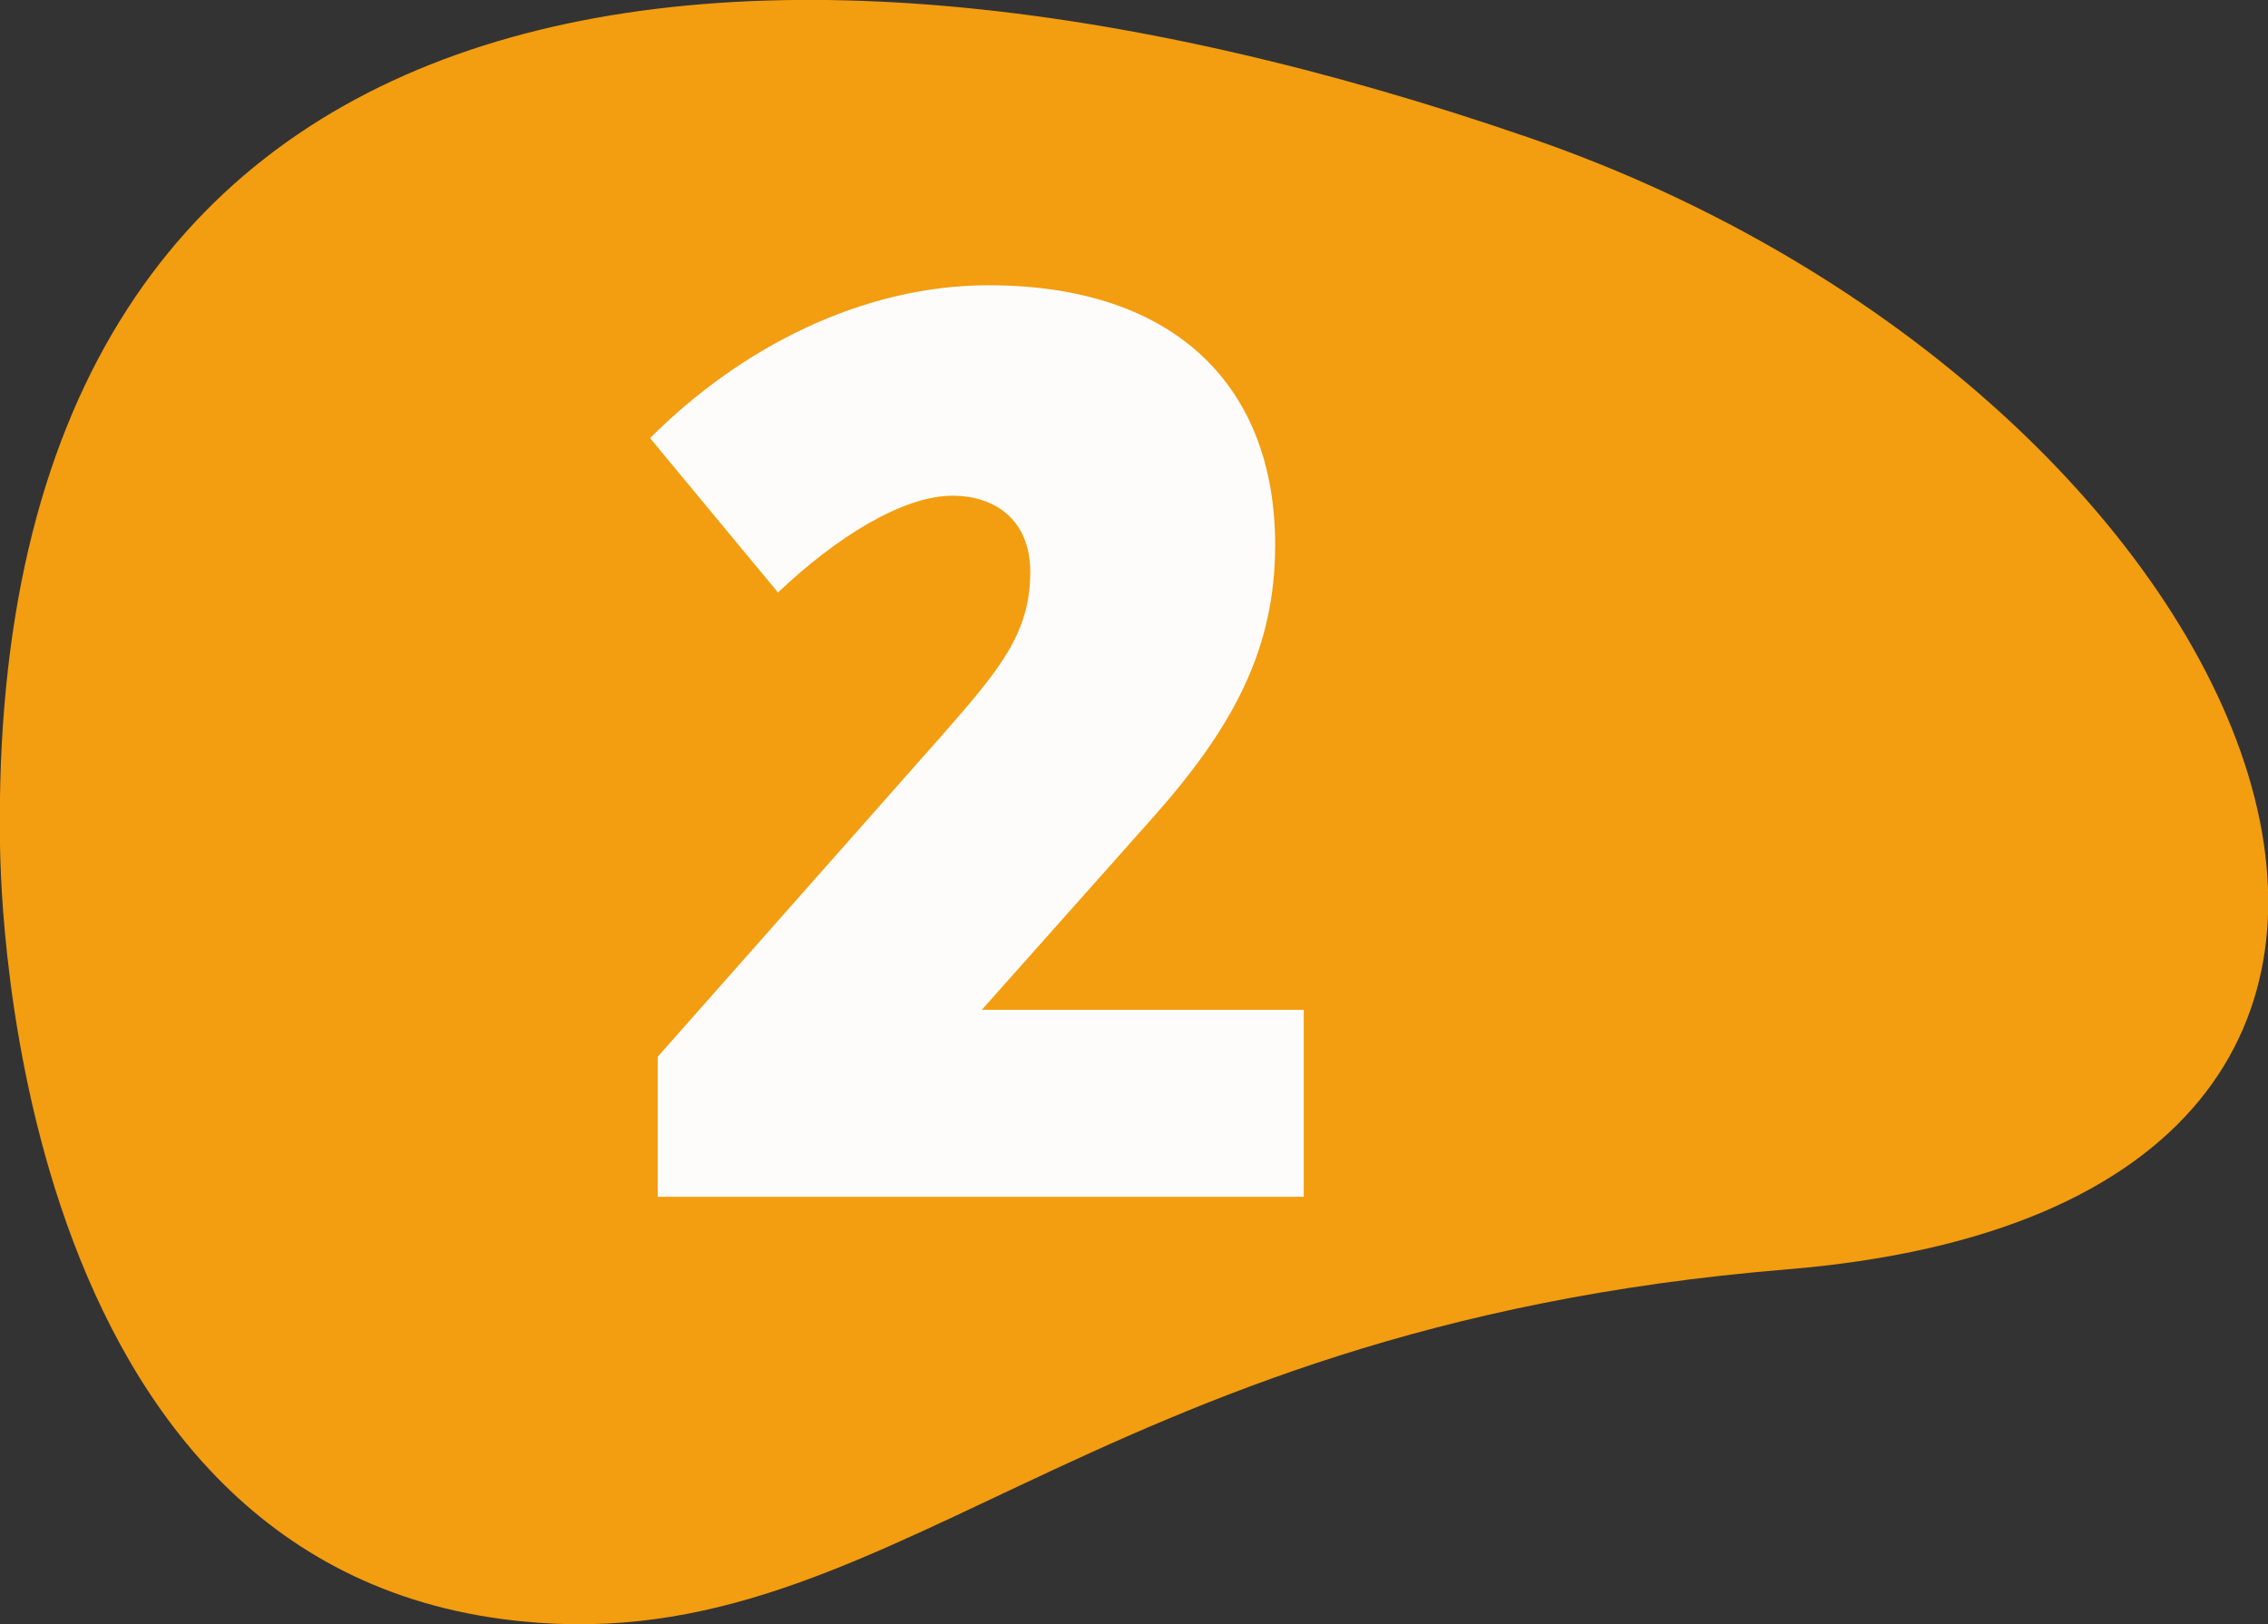
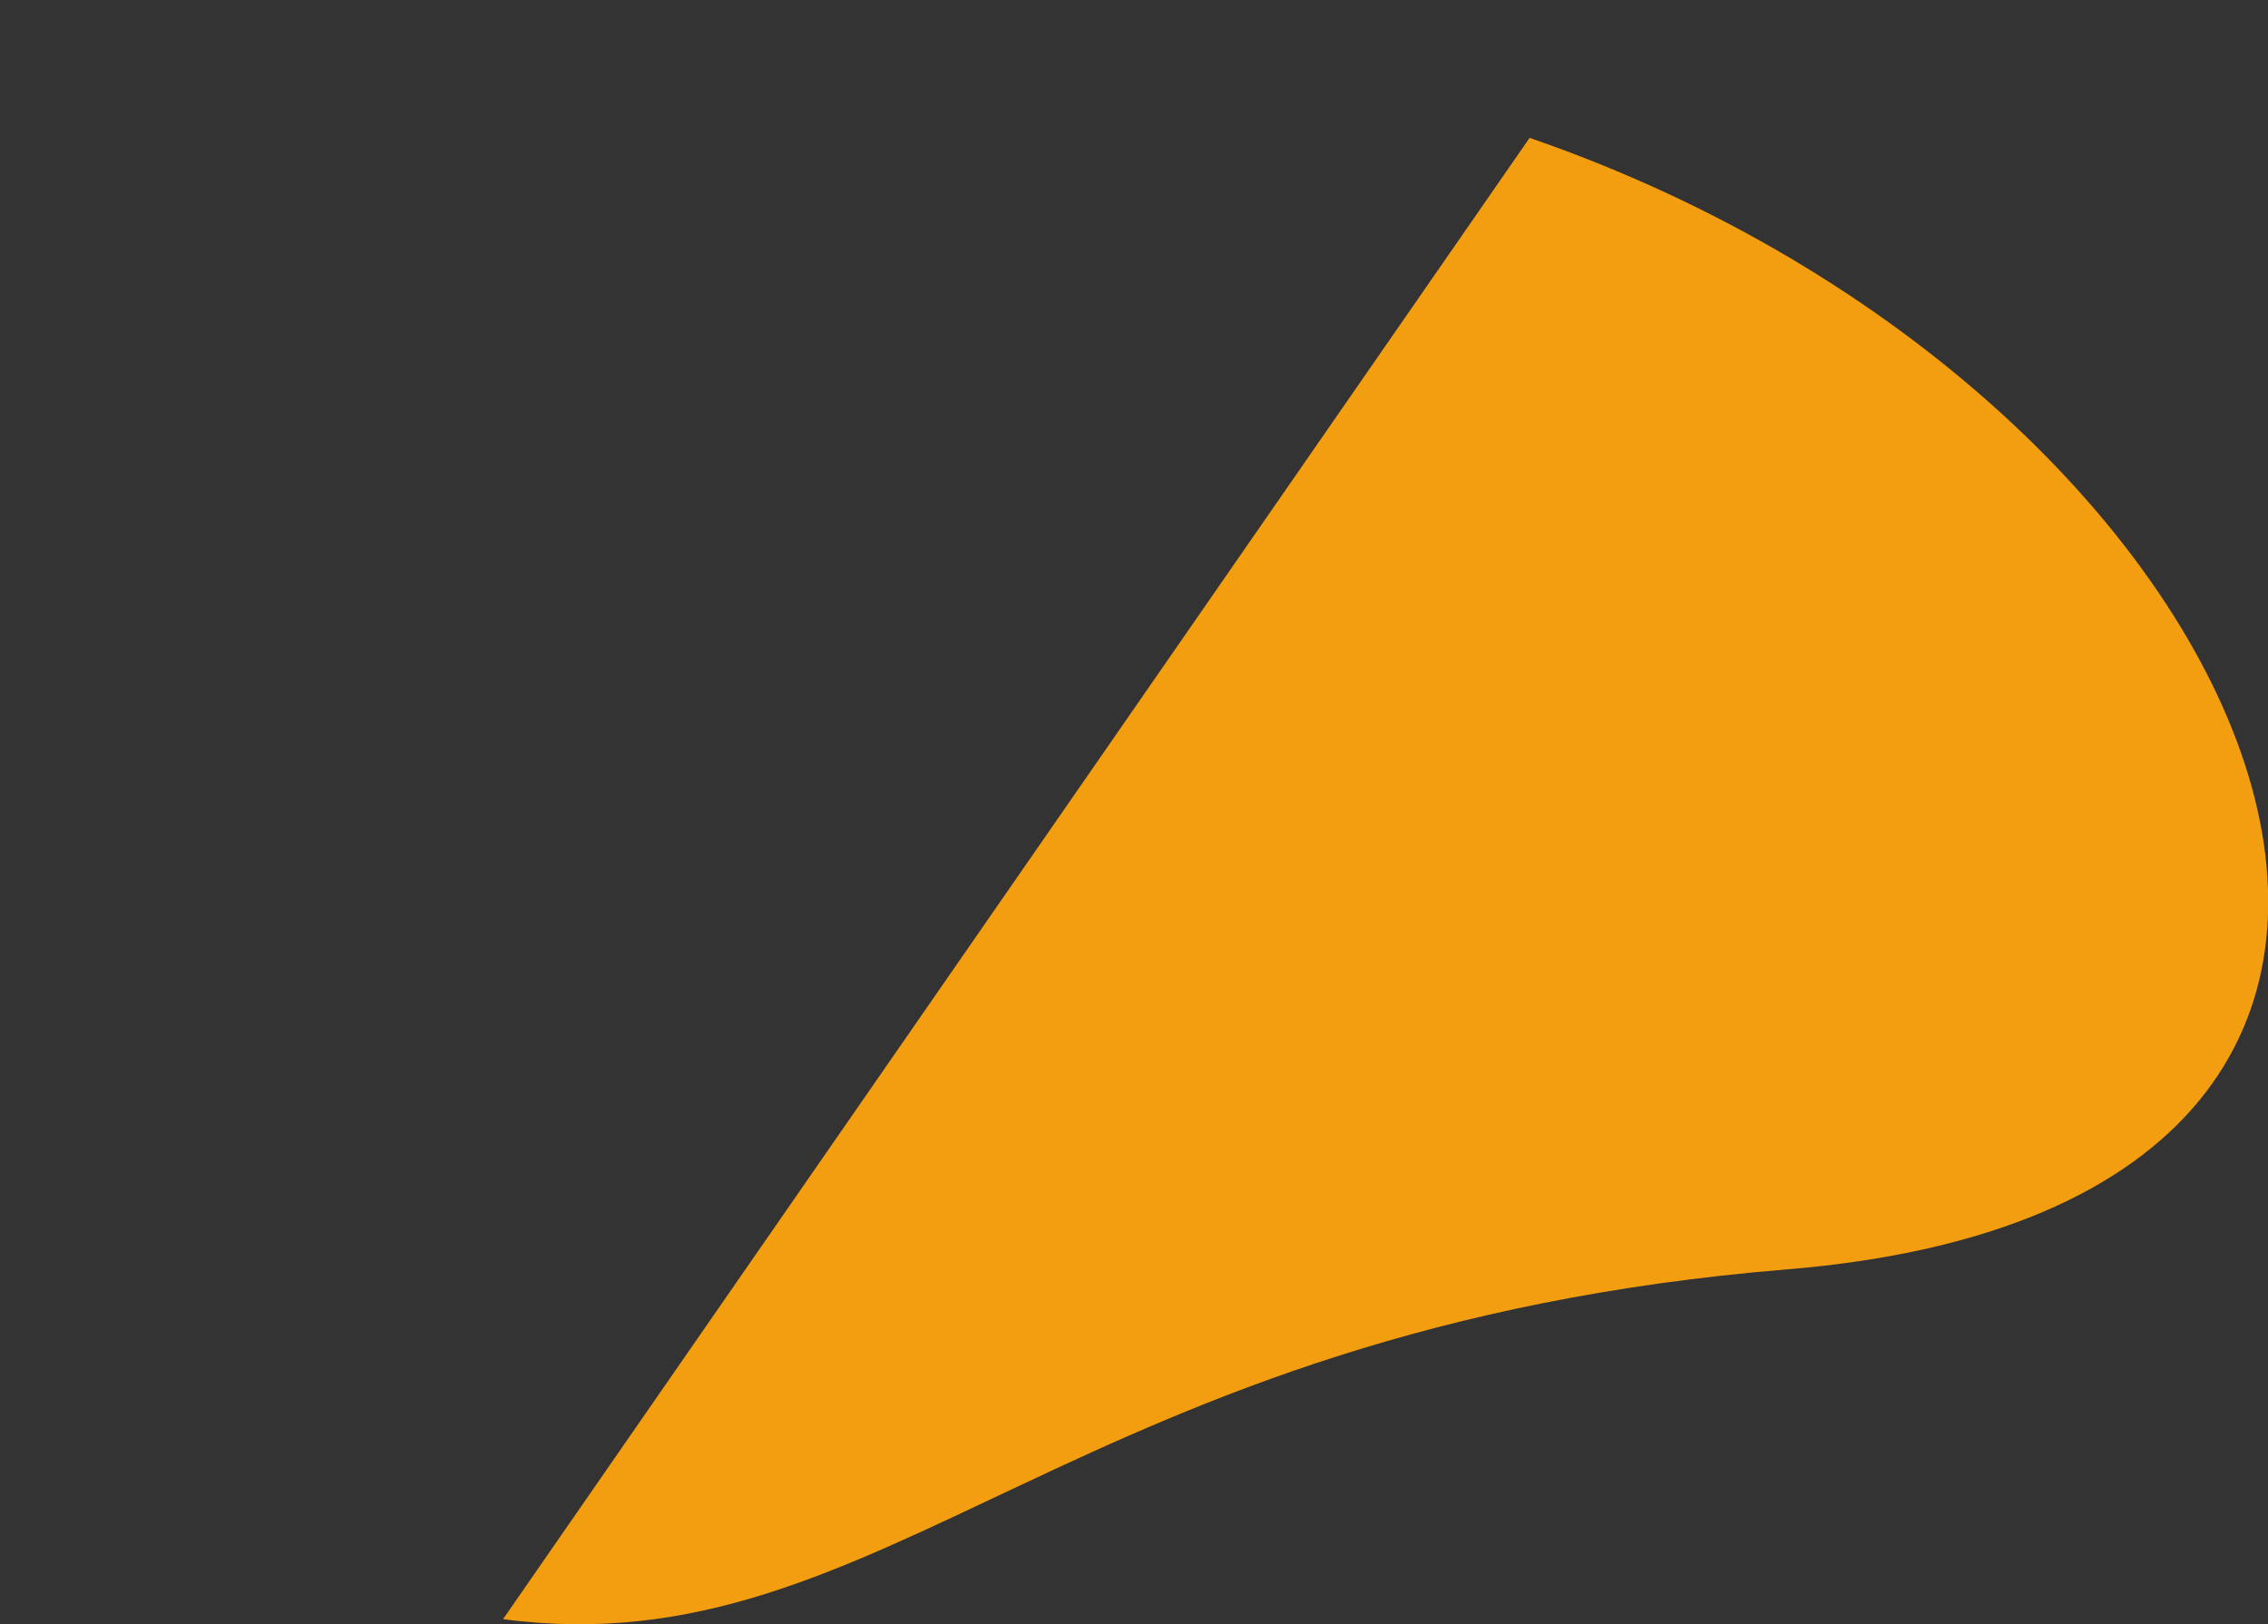
<svg xmlns="http://www.w3.org/2000/svg" id="Capa_2" data-name="Capa 2" viewBox="0 0 30.93 22.15">
  <rect x="0" y="0" width="30.93" height="22.15" fill="#333333" stroke="none" />
  <defs>
    <style>
      .cls-1 {
        fill: #fefcfb;
      }

      .cls-2 {
        fill: #f39d10;
      }
    </style>
  </defs>
  <g id="Layer_1" data-name="Layer 1">
    <g>
-       <path class="cls-2" d="m20.86,1.88c10.25,3.53,14.72,14.51,3.51,15.43-9.76.8-12.28,5.46-17.51,4.77C-.08,21.17.01,11.52,0,11.52-.19-.56,9.84-1.92,20.86,1.88" />
-       <path class="cls-1" d="m8.87,5.97c1.23-1.23,2.89-2.08,4.61-2.08,2.59,0,3.91,1.42,3.91,3.54,0,1.4-.55,2.46-1.66,3.71l-2.34,2.63h4.39v2.55h-8.81v-1.91l3.91-4.42c.76-.87,1.17-1.36,1.17-2.19,0-.72-.49-1.04-1.06-1.04-.68,0-1.59.57-2.38,1.32l-1.74-2.1Z" />
+       <path class="cls-2" d="m20.86,1.88c10.25,3.53,14.72,14.51,3.51,15.43-9.76.8-12.28,5.46-17.51,4.77" />
    </g>
  </g>
</svg>